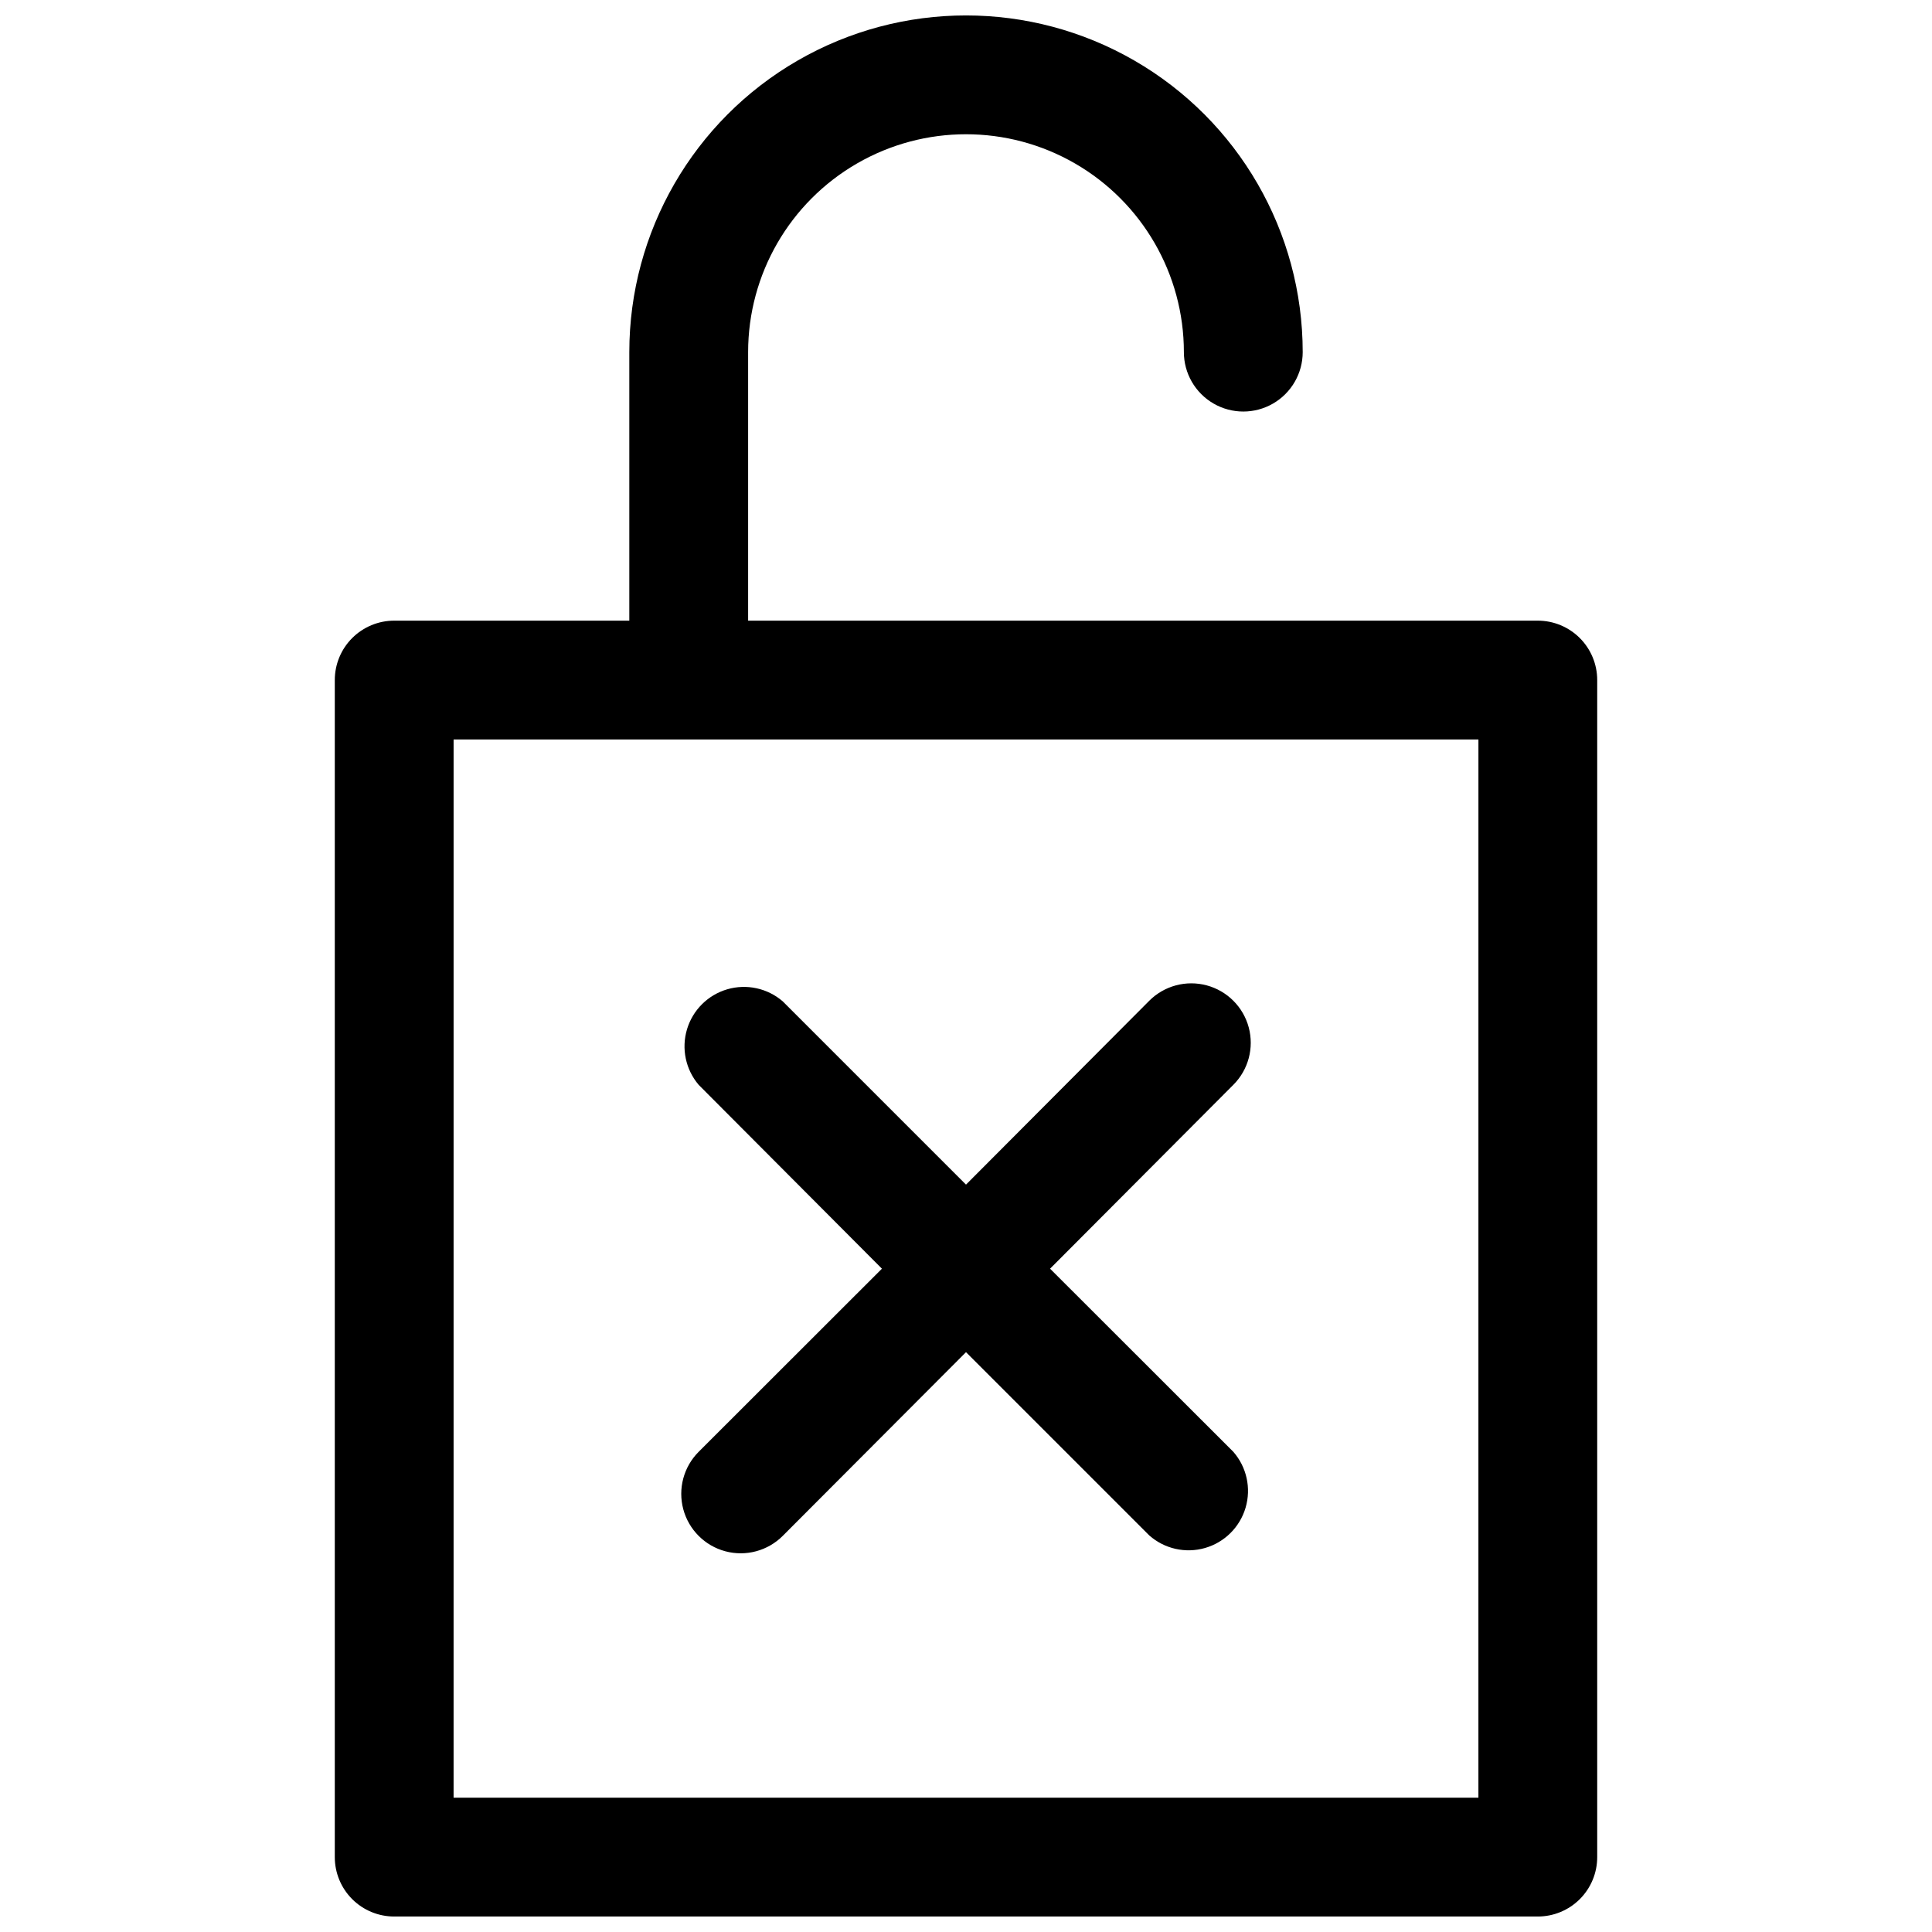
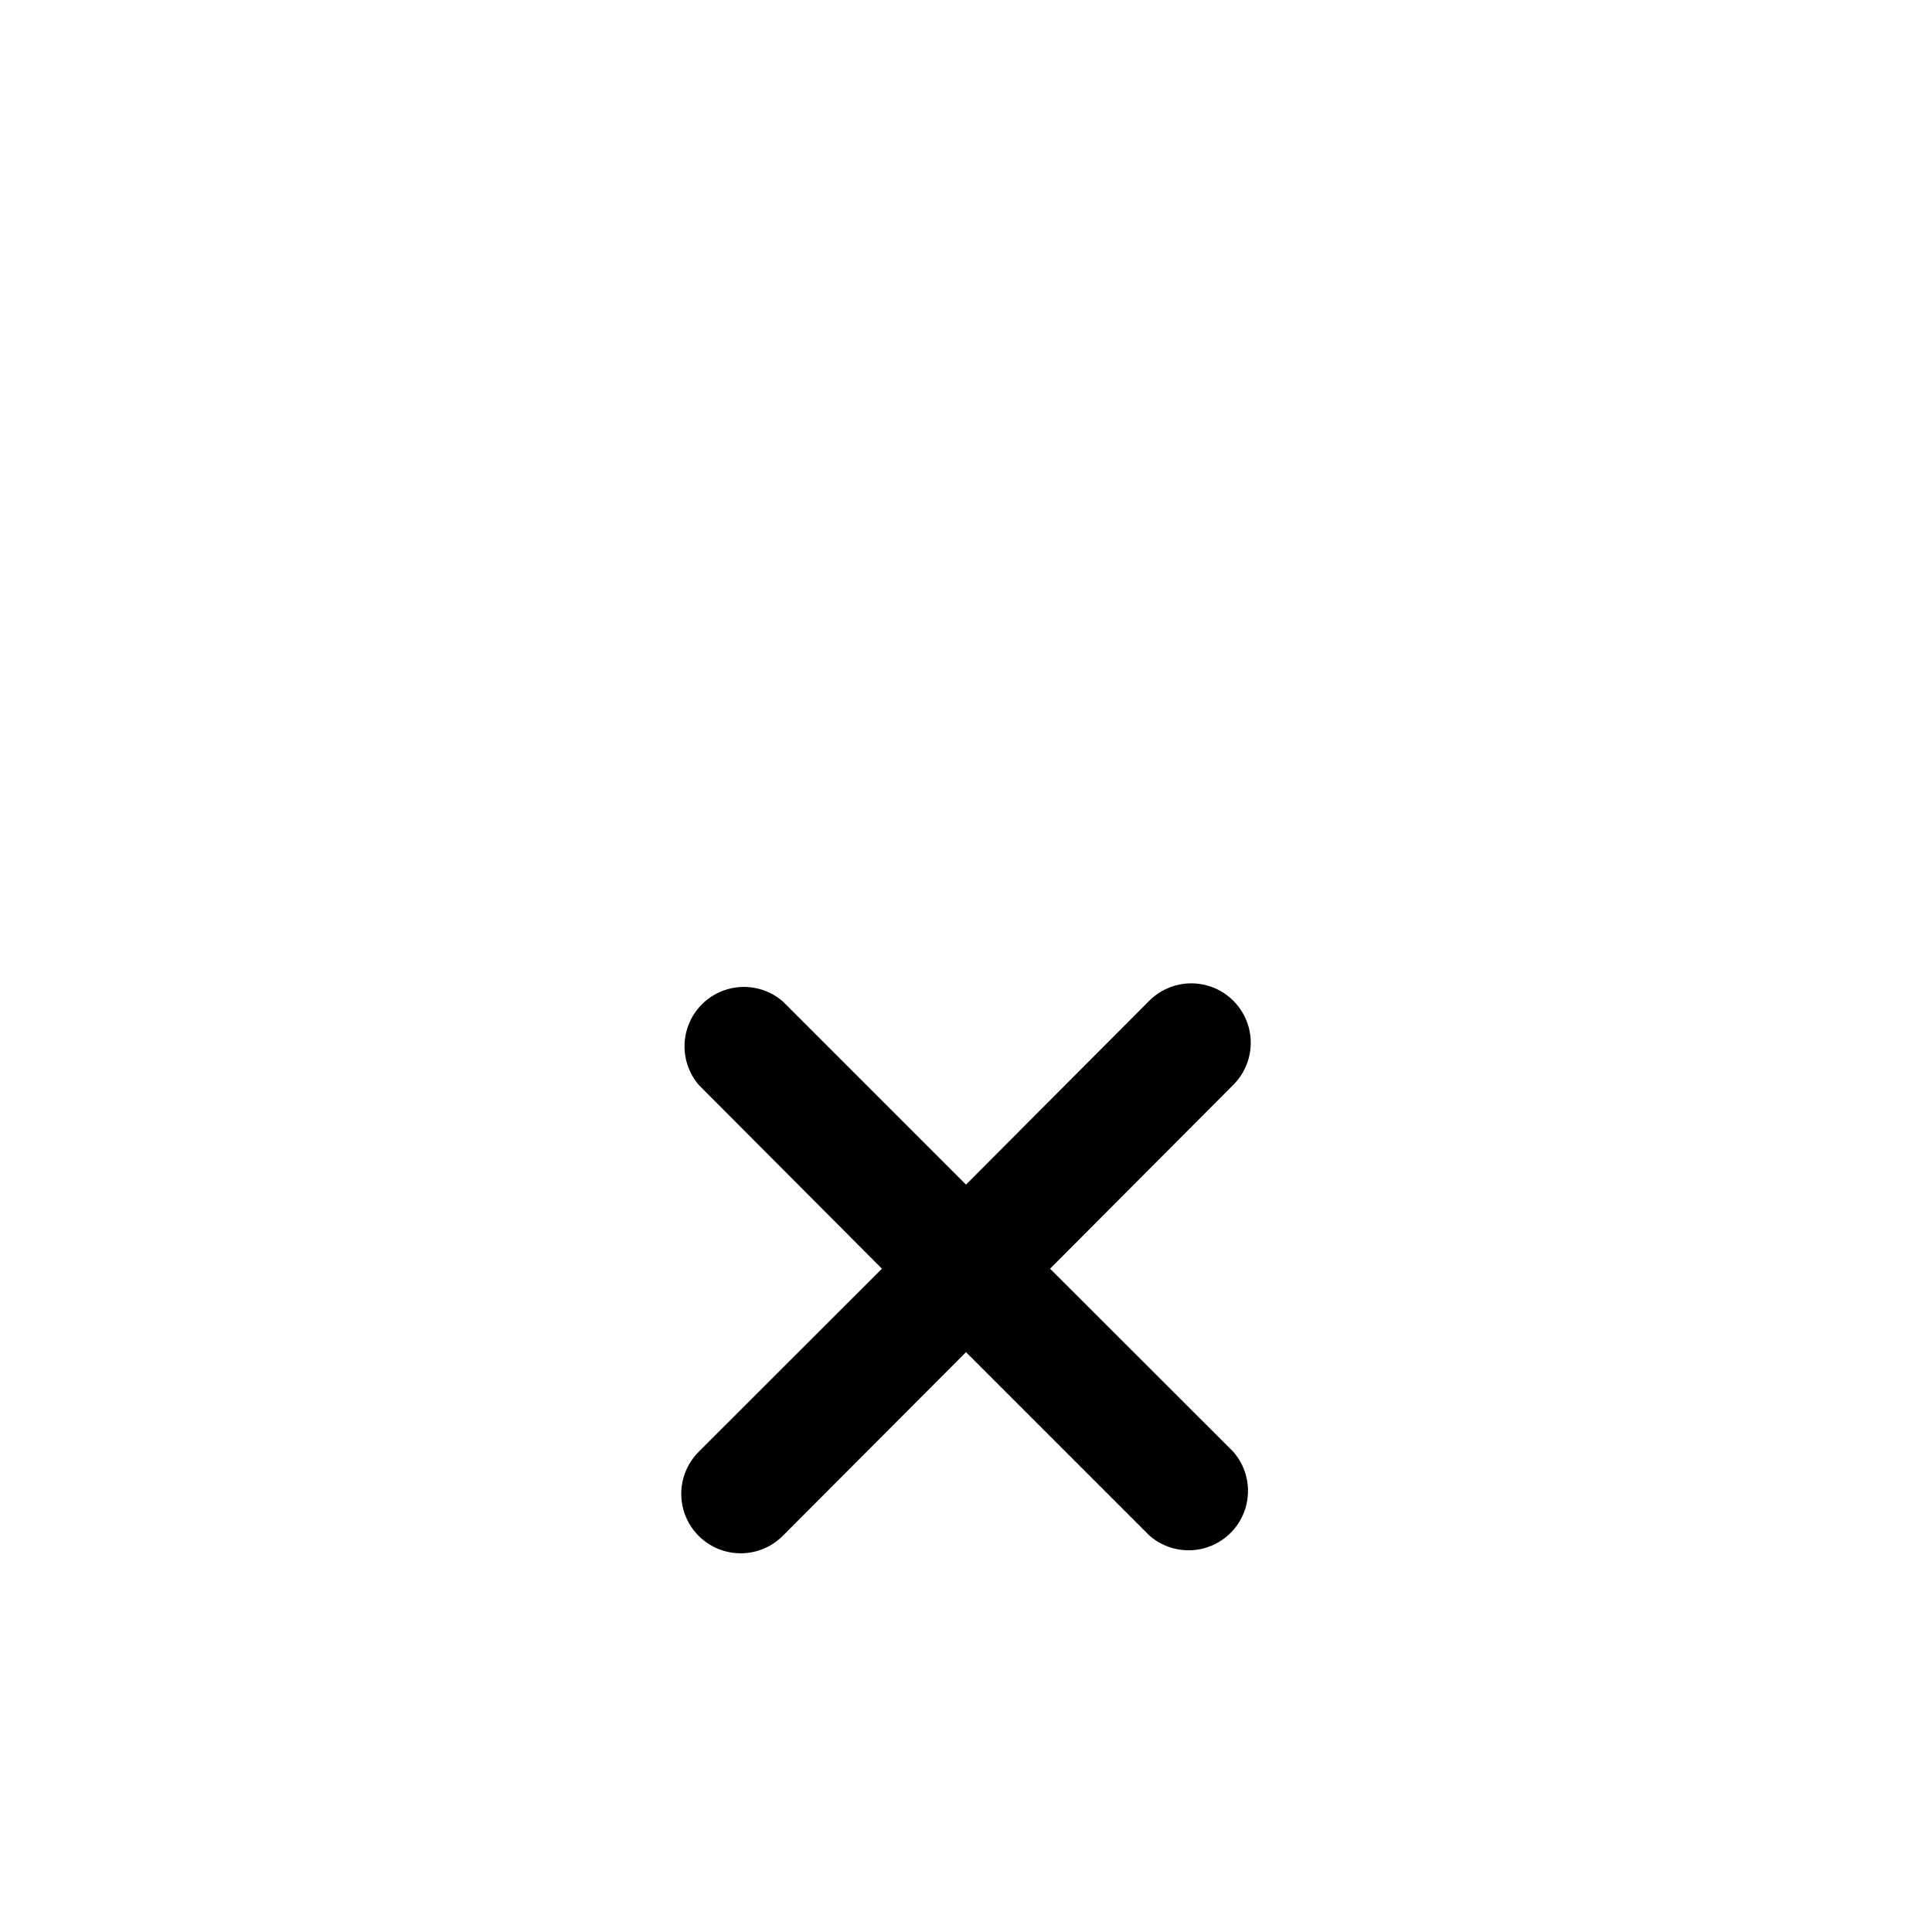
<svg xmlns="http://www.w3.org/2000/svg" width="800px" height="800px" version="1.1" viewBox="144 144 512 512">
  <defs>
    <clipPath id="a">
-       <path d="m232 148.09h336v503.81h-336z" />
-     </clipPath>
+       </clipPath>
  </defs>
  <g clip-path="url(#a)">
    <path d="m551.54 308.48h-209.28v-71.16c0-20.629 11.004-39.691 28.871-50.008 17.863-10.312 39.875-10.312 57.742 0 17.863 10.316 28.867 29.379 28.867 50.008 0 5.625 3.004 10.82 7.875 13.633 4.871 2.812 10.871 2.812 15.742 0 4.871-2.812 7.871-8.008 7.871-13.633 0-31.879-17.004-61.336-44.613-77.277-27.609-15.938-61.621-15.938-89.23 0-27.605 15.941-44.613 45.398-44.613 77.277v71.16h-62.309c-4.176 0-8.18 1.66-11.133 4.613s-4.609 6.957-4.609 11.133v311.93c0 4.176 1.656 8.18 4.609 11.133s6.957 4.609 11.133 4.609h303.07c4.176 0 8.18-1.656 11.133-4.609s4.609-6.957 4.609-11.133v-311.93c0-4.176-1.656-8.18-4.609-11.133s-6.957-4.613-11.133-4.613zm-15.746 311.93h-271.59l0.004-280.44h271.59z" />
  </g>
  <path d="m329.15 431.49 48.57 48.727-48.57 48.531c-3.977 3.981-5.531 9.777-4.074 15.215s5.703 9.684 11.137 11.141c5.438 1.457 11.238-0.098 15.219-4.078l48.57-48.688 48.57 48.57c4.035 3.562 9.609 4.816 14.781 3.324 5.172-1.488 9.223-5.519 10.742-10.684s0.293-10.746-3.246-14.801l-48.57-48.531 48.57-48.727c3.981-3.981 5.531-9.781 4.078-15.219-1.457-5.434-5.703-9.68-11.141-11.137-5.438-1.457-11.238 0.098-15.215 4.074l-48.57 48.73-48.57-48.57c-4.043-3.488-9.574-4.688-14.695-3.195-5.125 1.496-9.141 5.484-10.672 10.598s-0.371 10.652 3.086 14.719z" />
</svg>